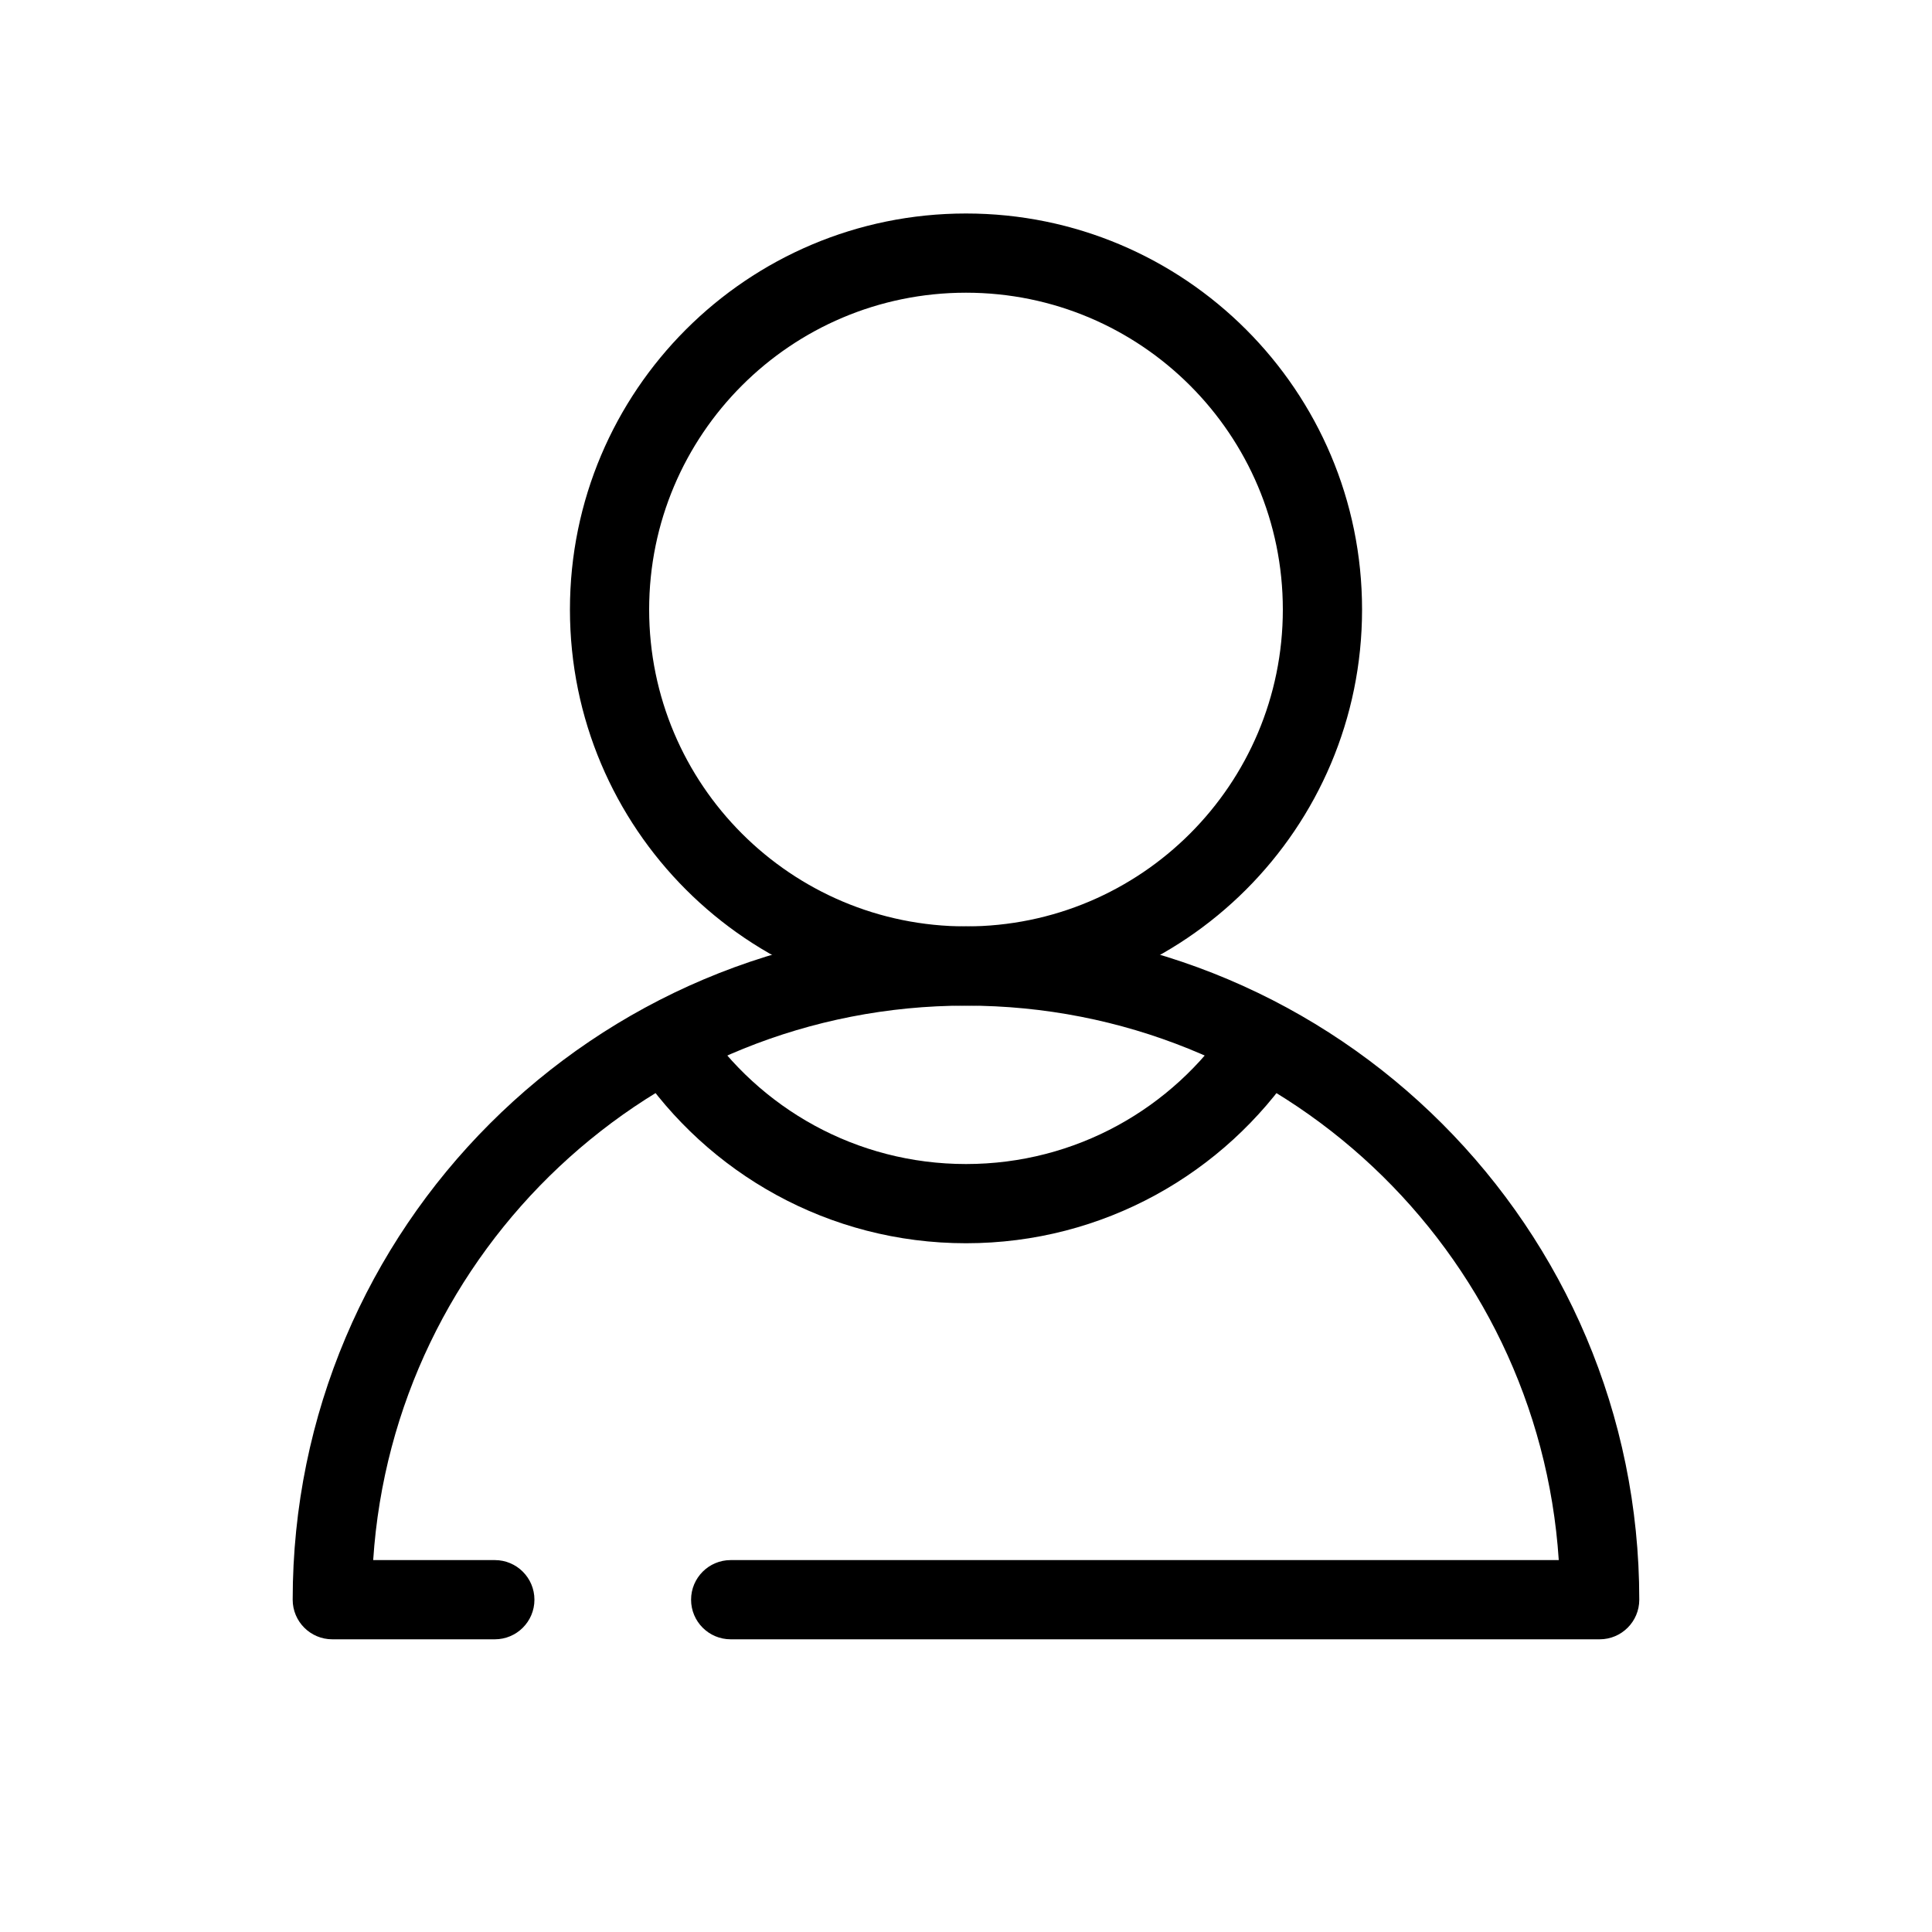
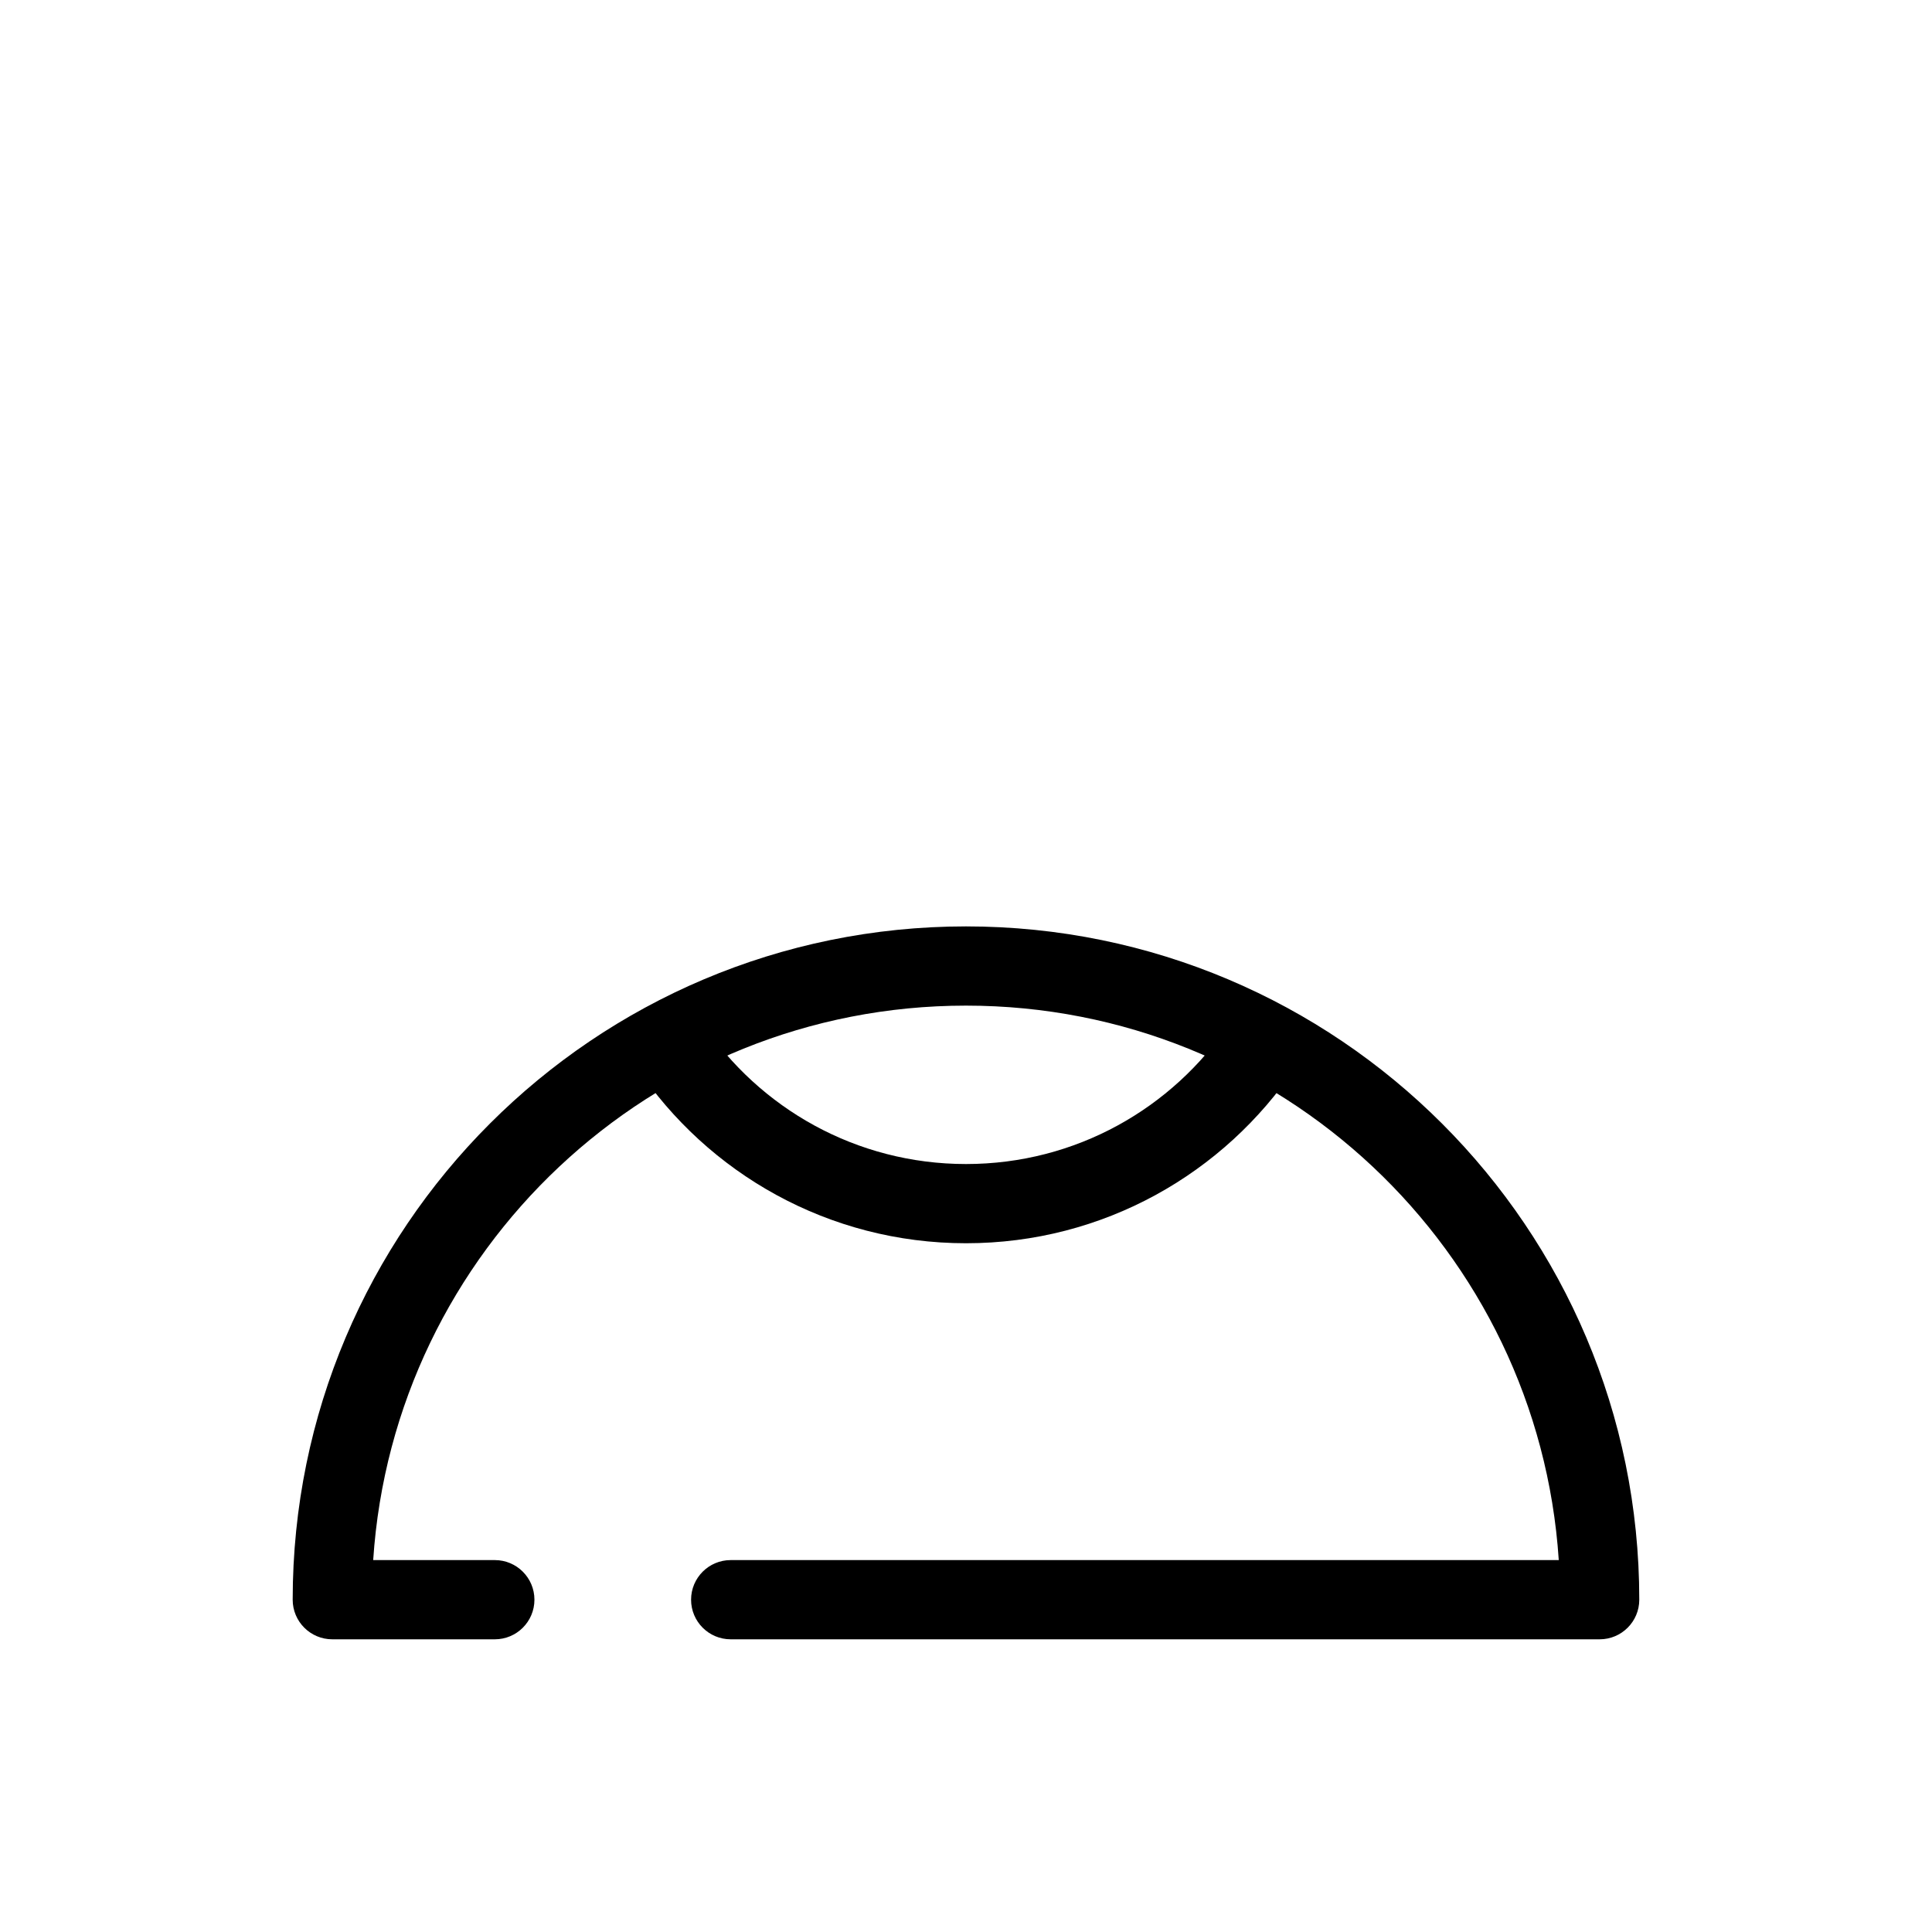
<svg xmlns="http://www.w3.org/2000/svg" fill="#000000" width="800px" height="800px" version="1.1" viewBox="144 144 512 512">
  <g fill-rule="evenodd">
-     <path d="m400 221.57c-46.375 0-83.969 37.594-83.969 83.969s37.594 83.969 83.969 83.969c46.371 0 83.965-37.594 83.965-83.969s-37.594-83.969-83.965-83.969zm-104.96 83.969c0-57.969 46.992-104.96 104.96-104.96 57.965 0 104.96 46.992 104.96 104.96 0 57.965-46.992 104.96-104.96 104.96-57.969 0-104.96-46.996-104.96-104.96z" />
    <path d="m315.61 412.27c4.816-3.227 11.336-1.934 14.559 2.883 15.082 22.531 40.734 37.328 69.836 37.328 29.105 0 54.754-14.797 69.836-37.328 3.223-4.816 9.742-6.109 14.559-2.883 4.816 3.227 6.109 9.742 2.887 14.562-18.812 28.102-50.879 46.641-87.281 46.641s-68.469-18.539-87.277-46.641c-3.227-4.82-1.934-11.336 2.883-14.562z" />
    <path d="m242.9 557.44h32.234c5.797 0 10.496 4.703 10.496 10.496 0 5.797-4.699 10.496-10.496 10.496h-43.074c-5.797 0-10.496-4.699-10.496-10.496 0-98.543 79.887-178.43 178.43-178.43 98.543 0 178.43 79.887 178.43 178.43 0 5.797-4.699 10.496-10.496 10.496h-230.29c-5.797 0-10.496-4.699-10.496-10.496 0-5.793 4.699-10.496 10.496-10.496h219.45c-5.398-82.055-73.672-146.94-157.09-146.94-83.426 0-151.7 64.887-157.1 146.94z" />
  </g>
</svg>